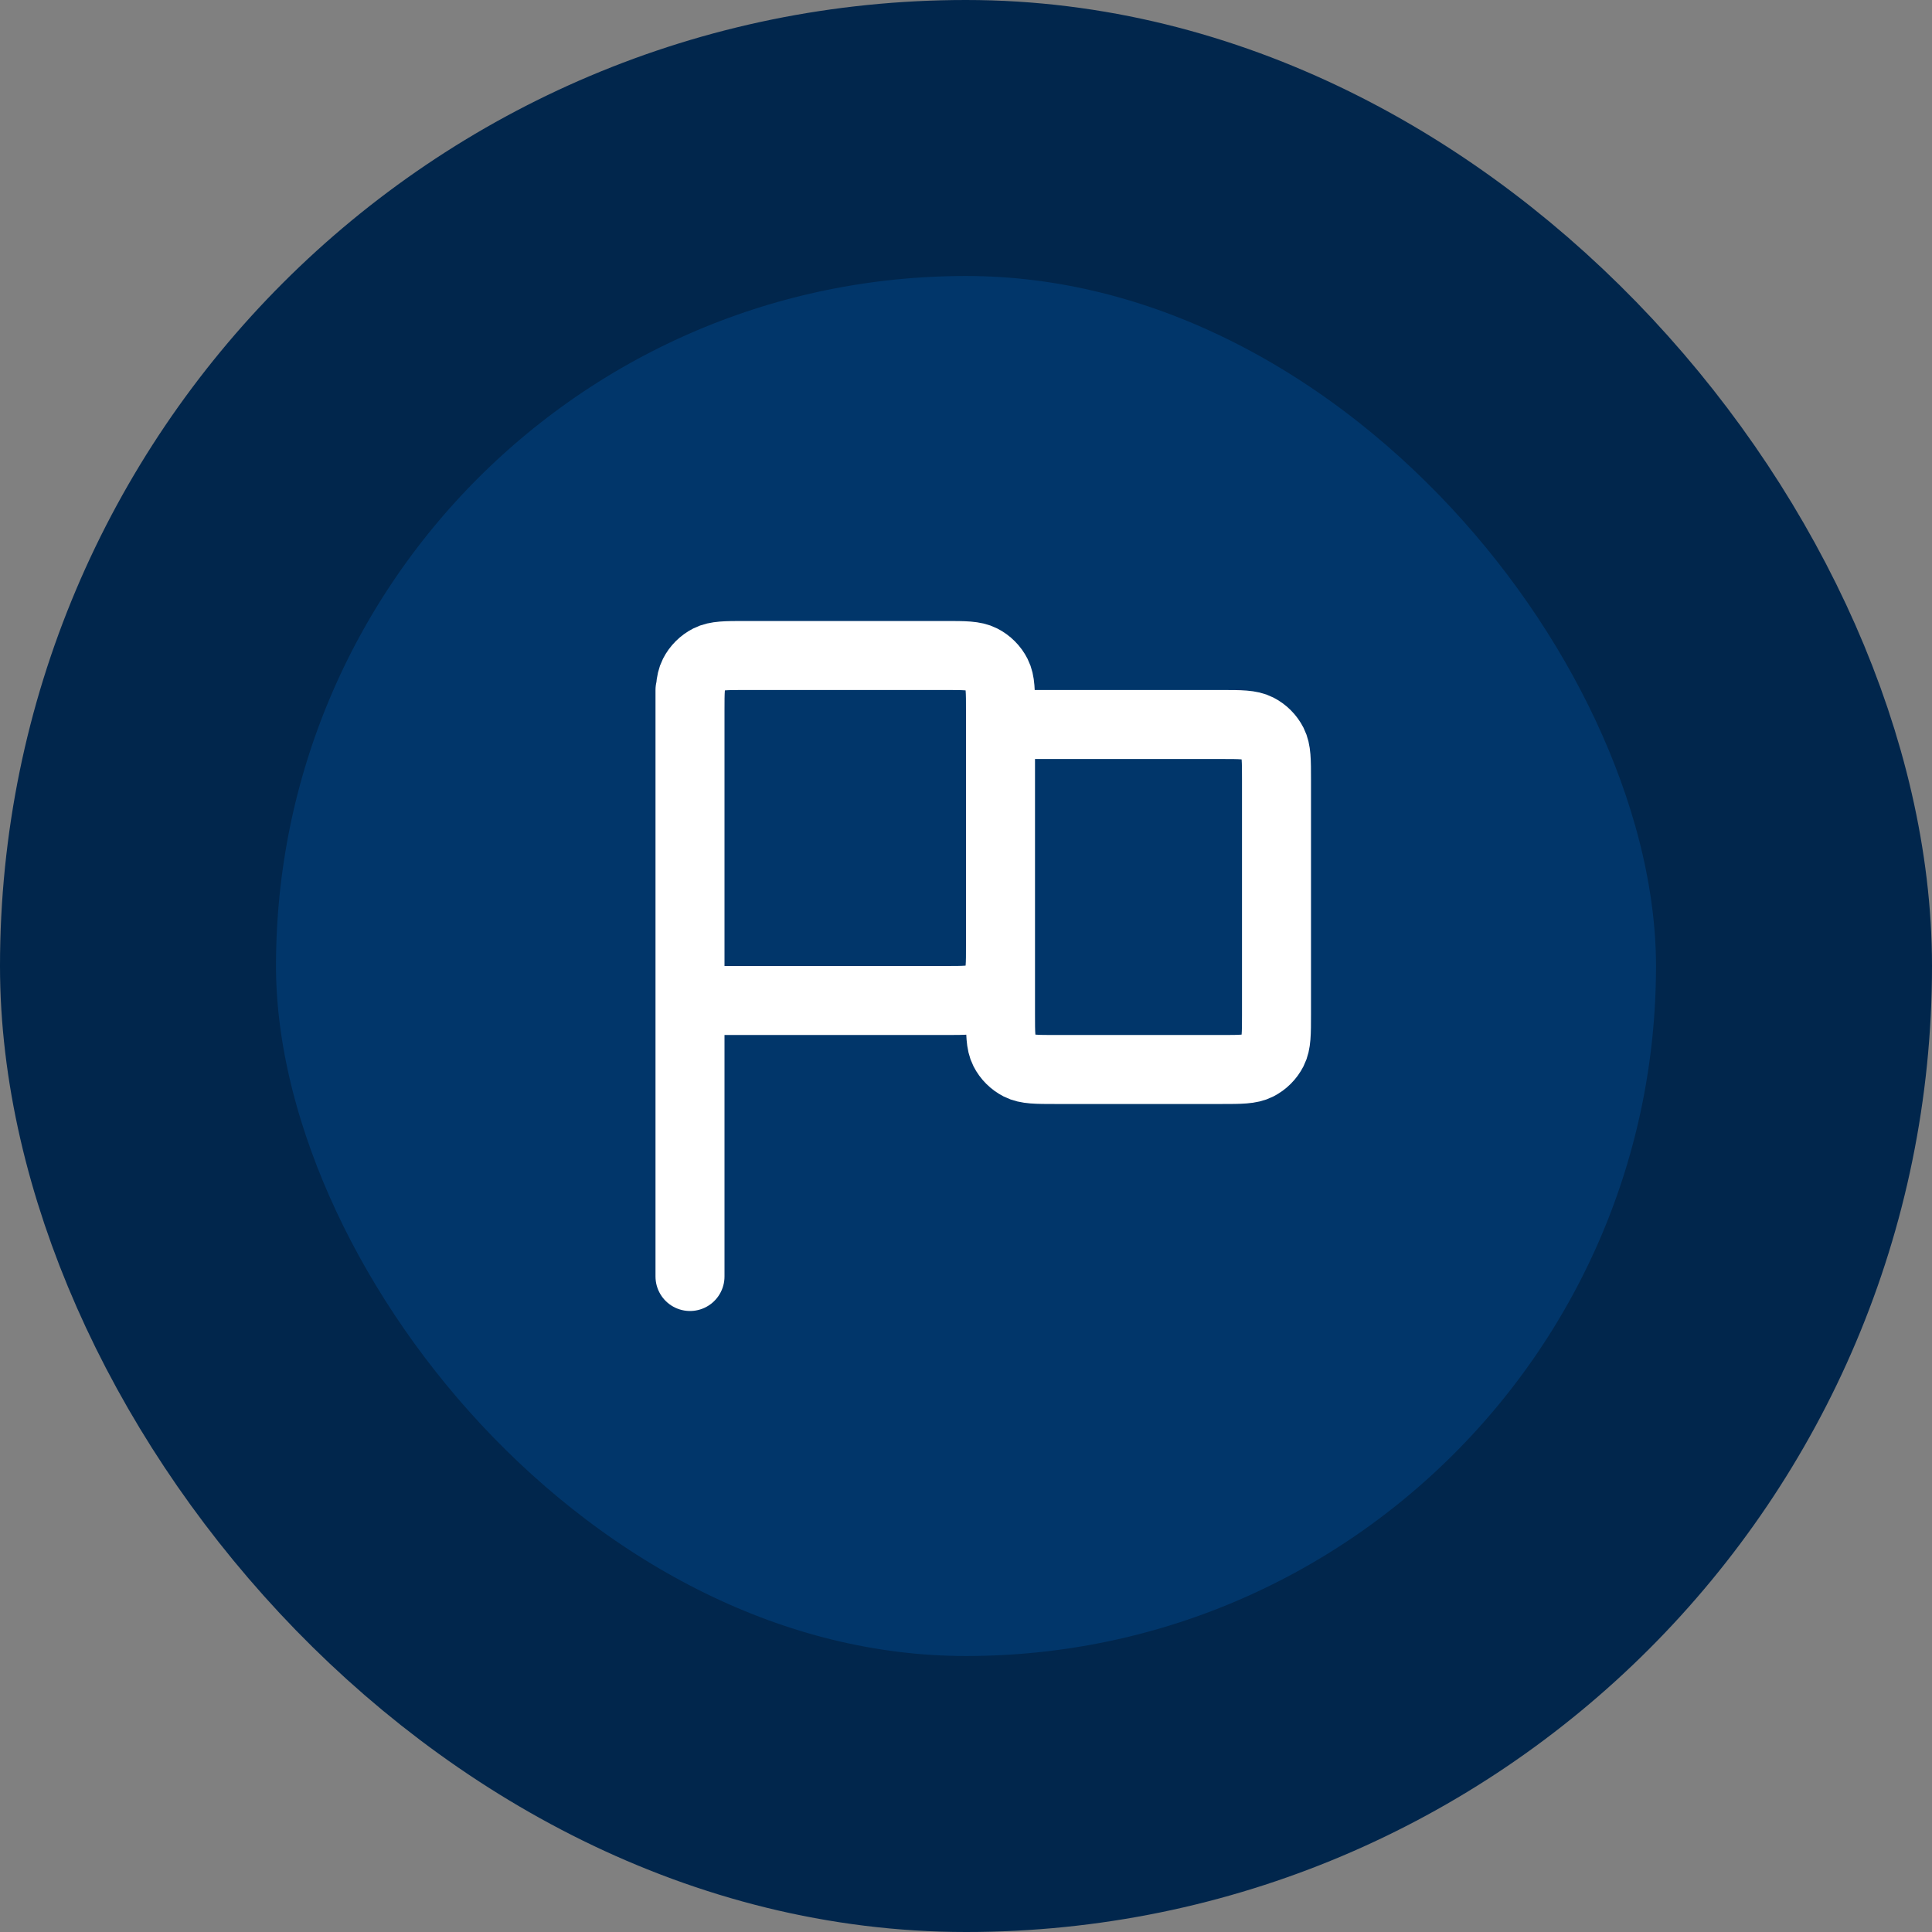
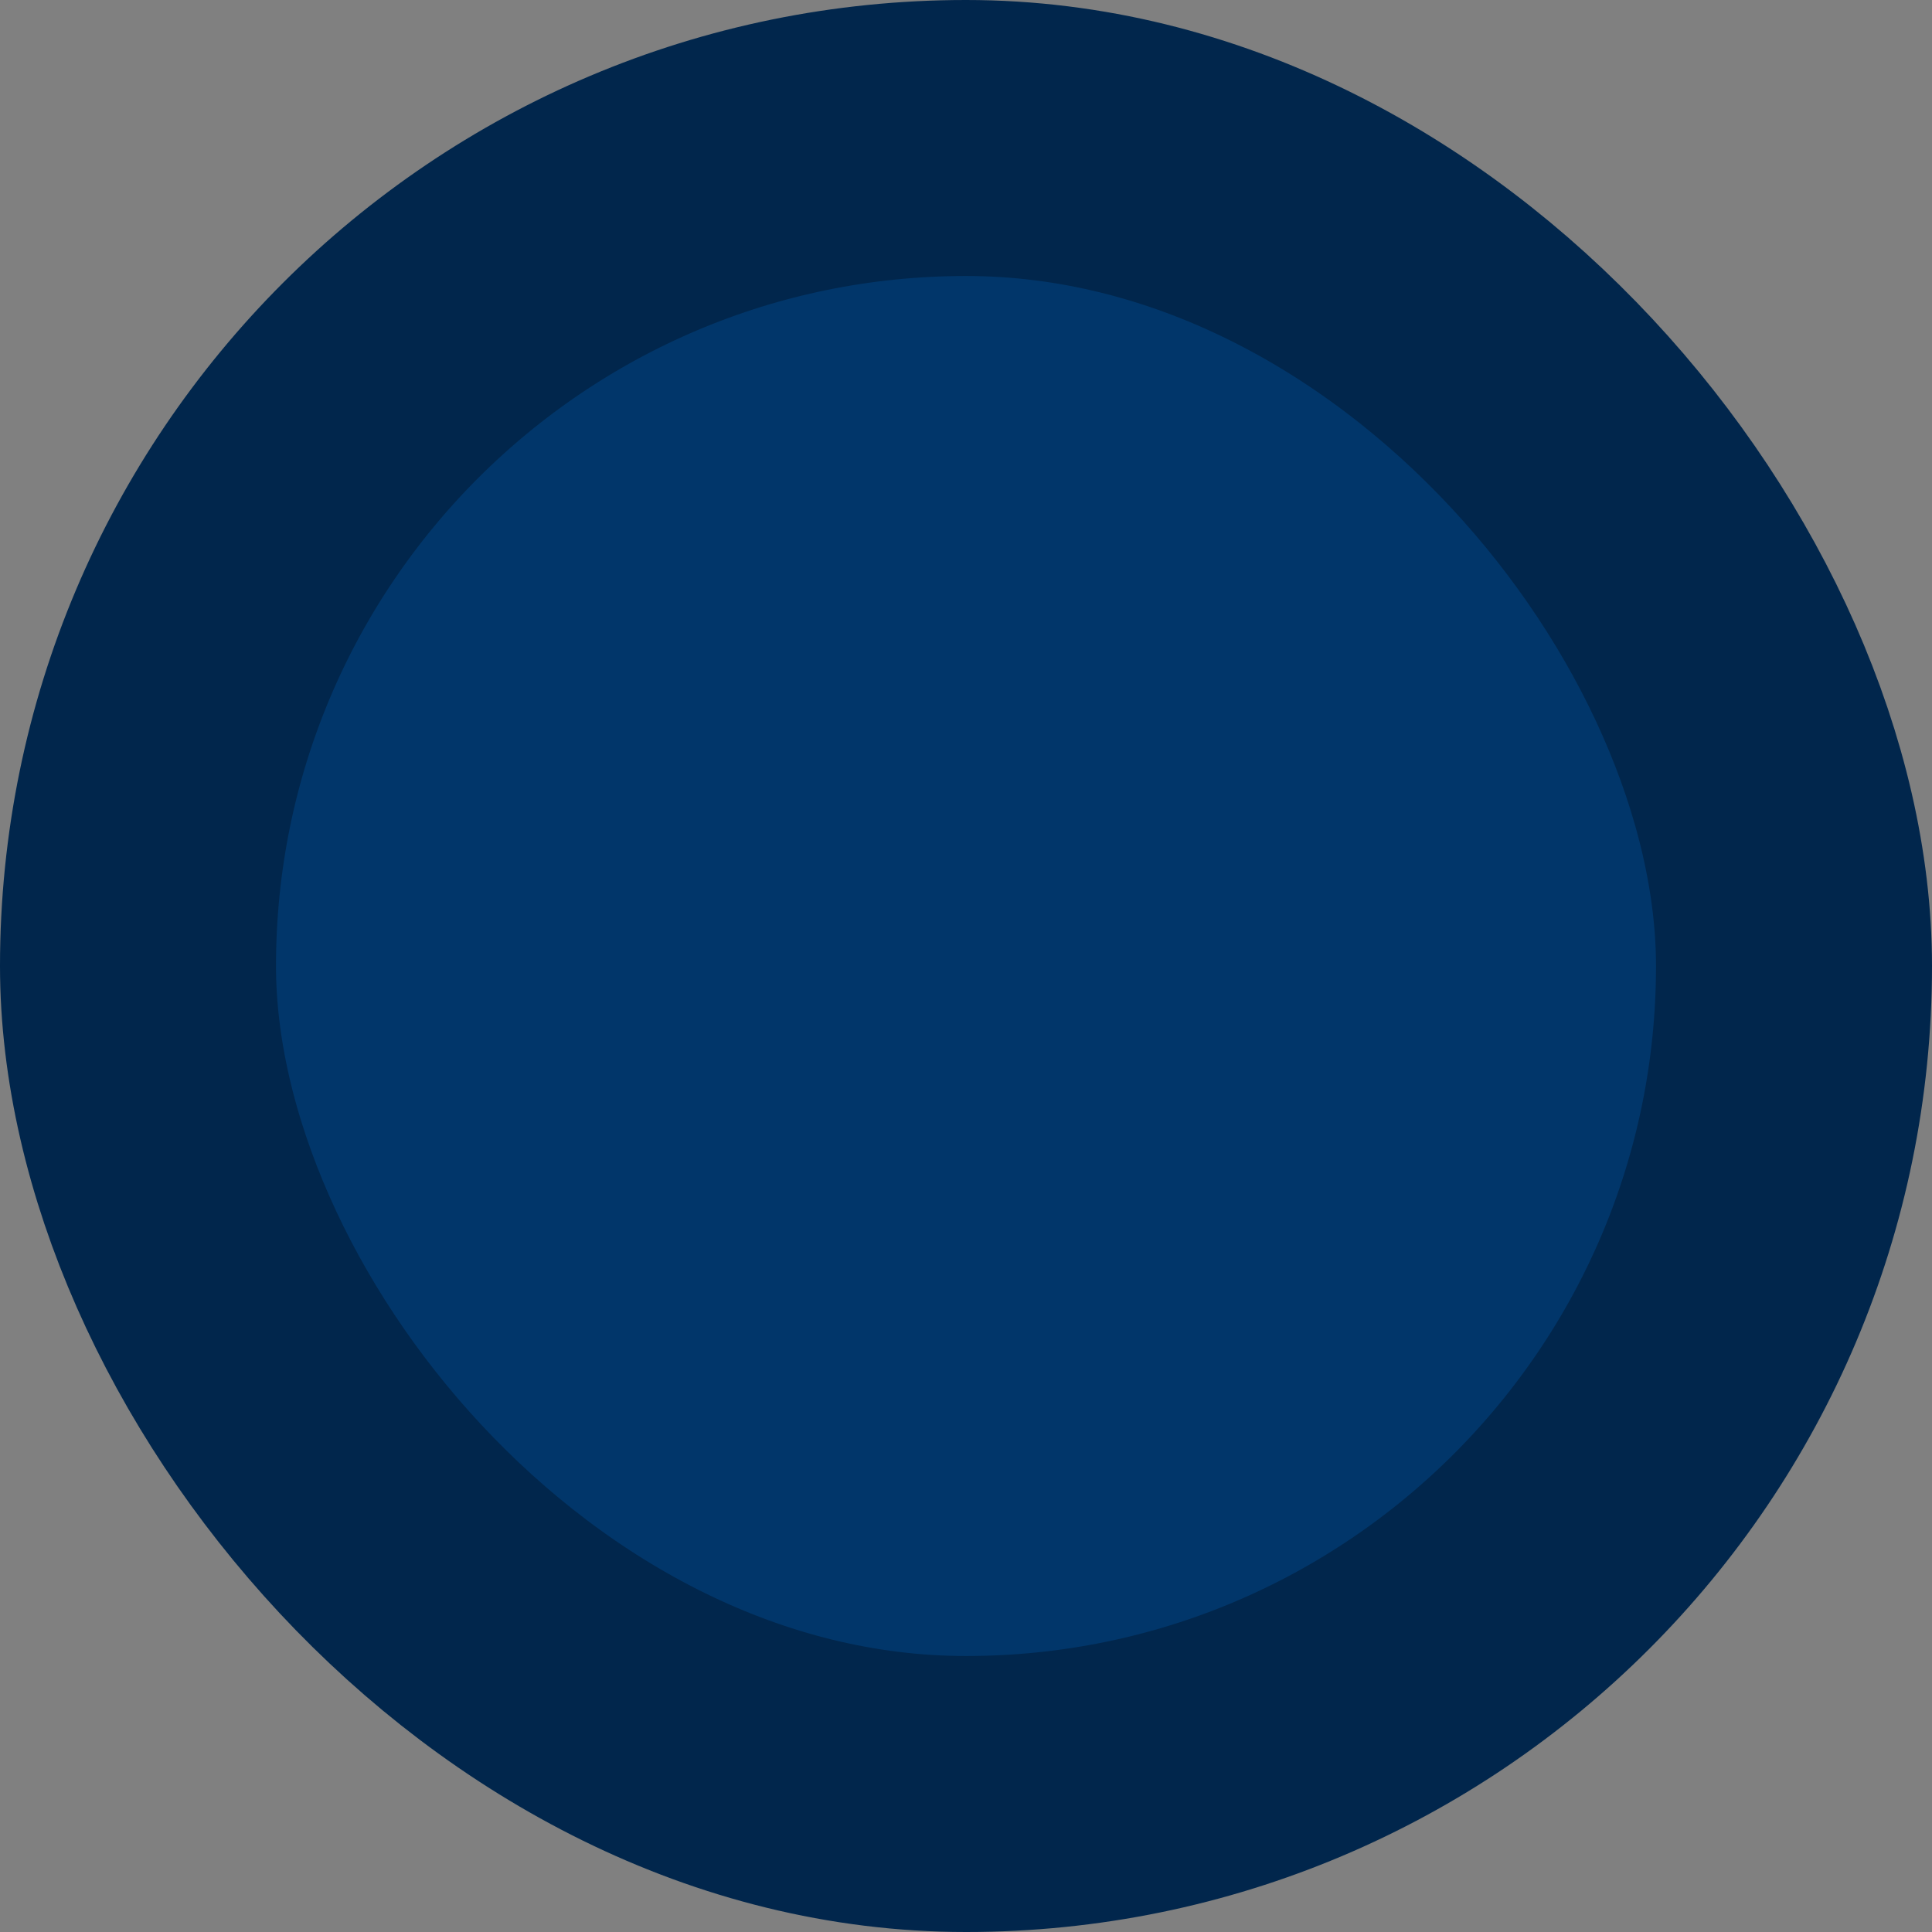
<svg xmlns="http://www.w3.org/2000/svg" width="56" height="56" viewBox="0 0 56 56" fill="none">
  <rect x="0" y="0" width="56" height="56" fill="#808080" stroke="none" />
  <rect x="4" y="4" width="48" height="48" rx="24" fill="#01366A" />
  <rect x="4" y="4" width="48" height="48" rx="24" stroke="#01264C" stroke-width="8" />
-   <path d="M20 37L20 20M20 29H27.4C27.96 29 28.24 29 28.454 28.891C28.642 28.795 28.795 28.642 28.891 28.454C29 28.24 29 27.96 29 27.4V20.6C29 20.04 29 19.76 28.891 19.546C28.795 19.358 28.642 19.205 28.454 19.109C28.24 19 27.96 19 27.4 19H21.6C21.04 19 20.76 19 20.546 19.109C20.358 19.205 20.205 19.358 20.109 19.546C20 19.76 20 20.04 20 20.6V29ZM29 21H35.4C35.96 21 36.24 21 36.454 21.109C36.642 21.205 36.795 21.358 36.891 21.546C37 21.76 37 22.04 37 22.6V29.4C37 29.96 37 30.24 36.891 30.454C36.795 30.642 36.642 30.795 36.454 30.891C36.24 31 35.96 31 35.4 31H30.6C30.04 31 29.76 31 29.546 30.891C29.358 30.795 29.205 30.642 29.109 30.454C29 30.24 29 29.96 29 29.4V21Z" stroke="white" stroke-width="2" stroke-linecap="round" stroke-linejoin="round" />
</svg>